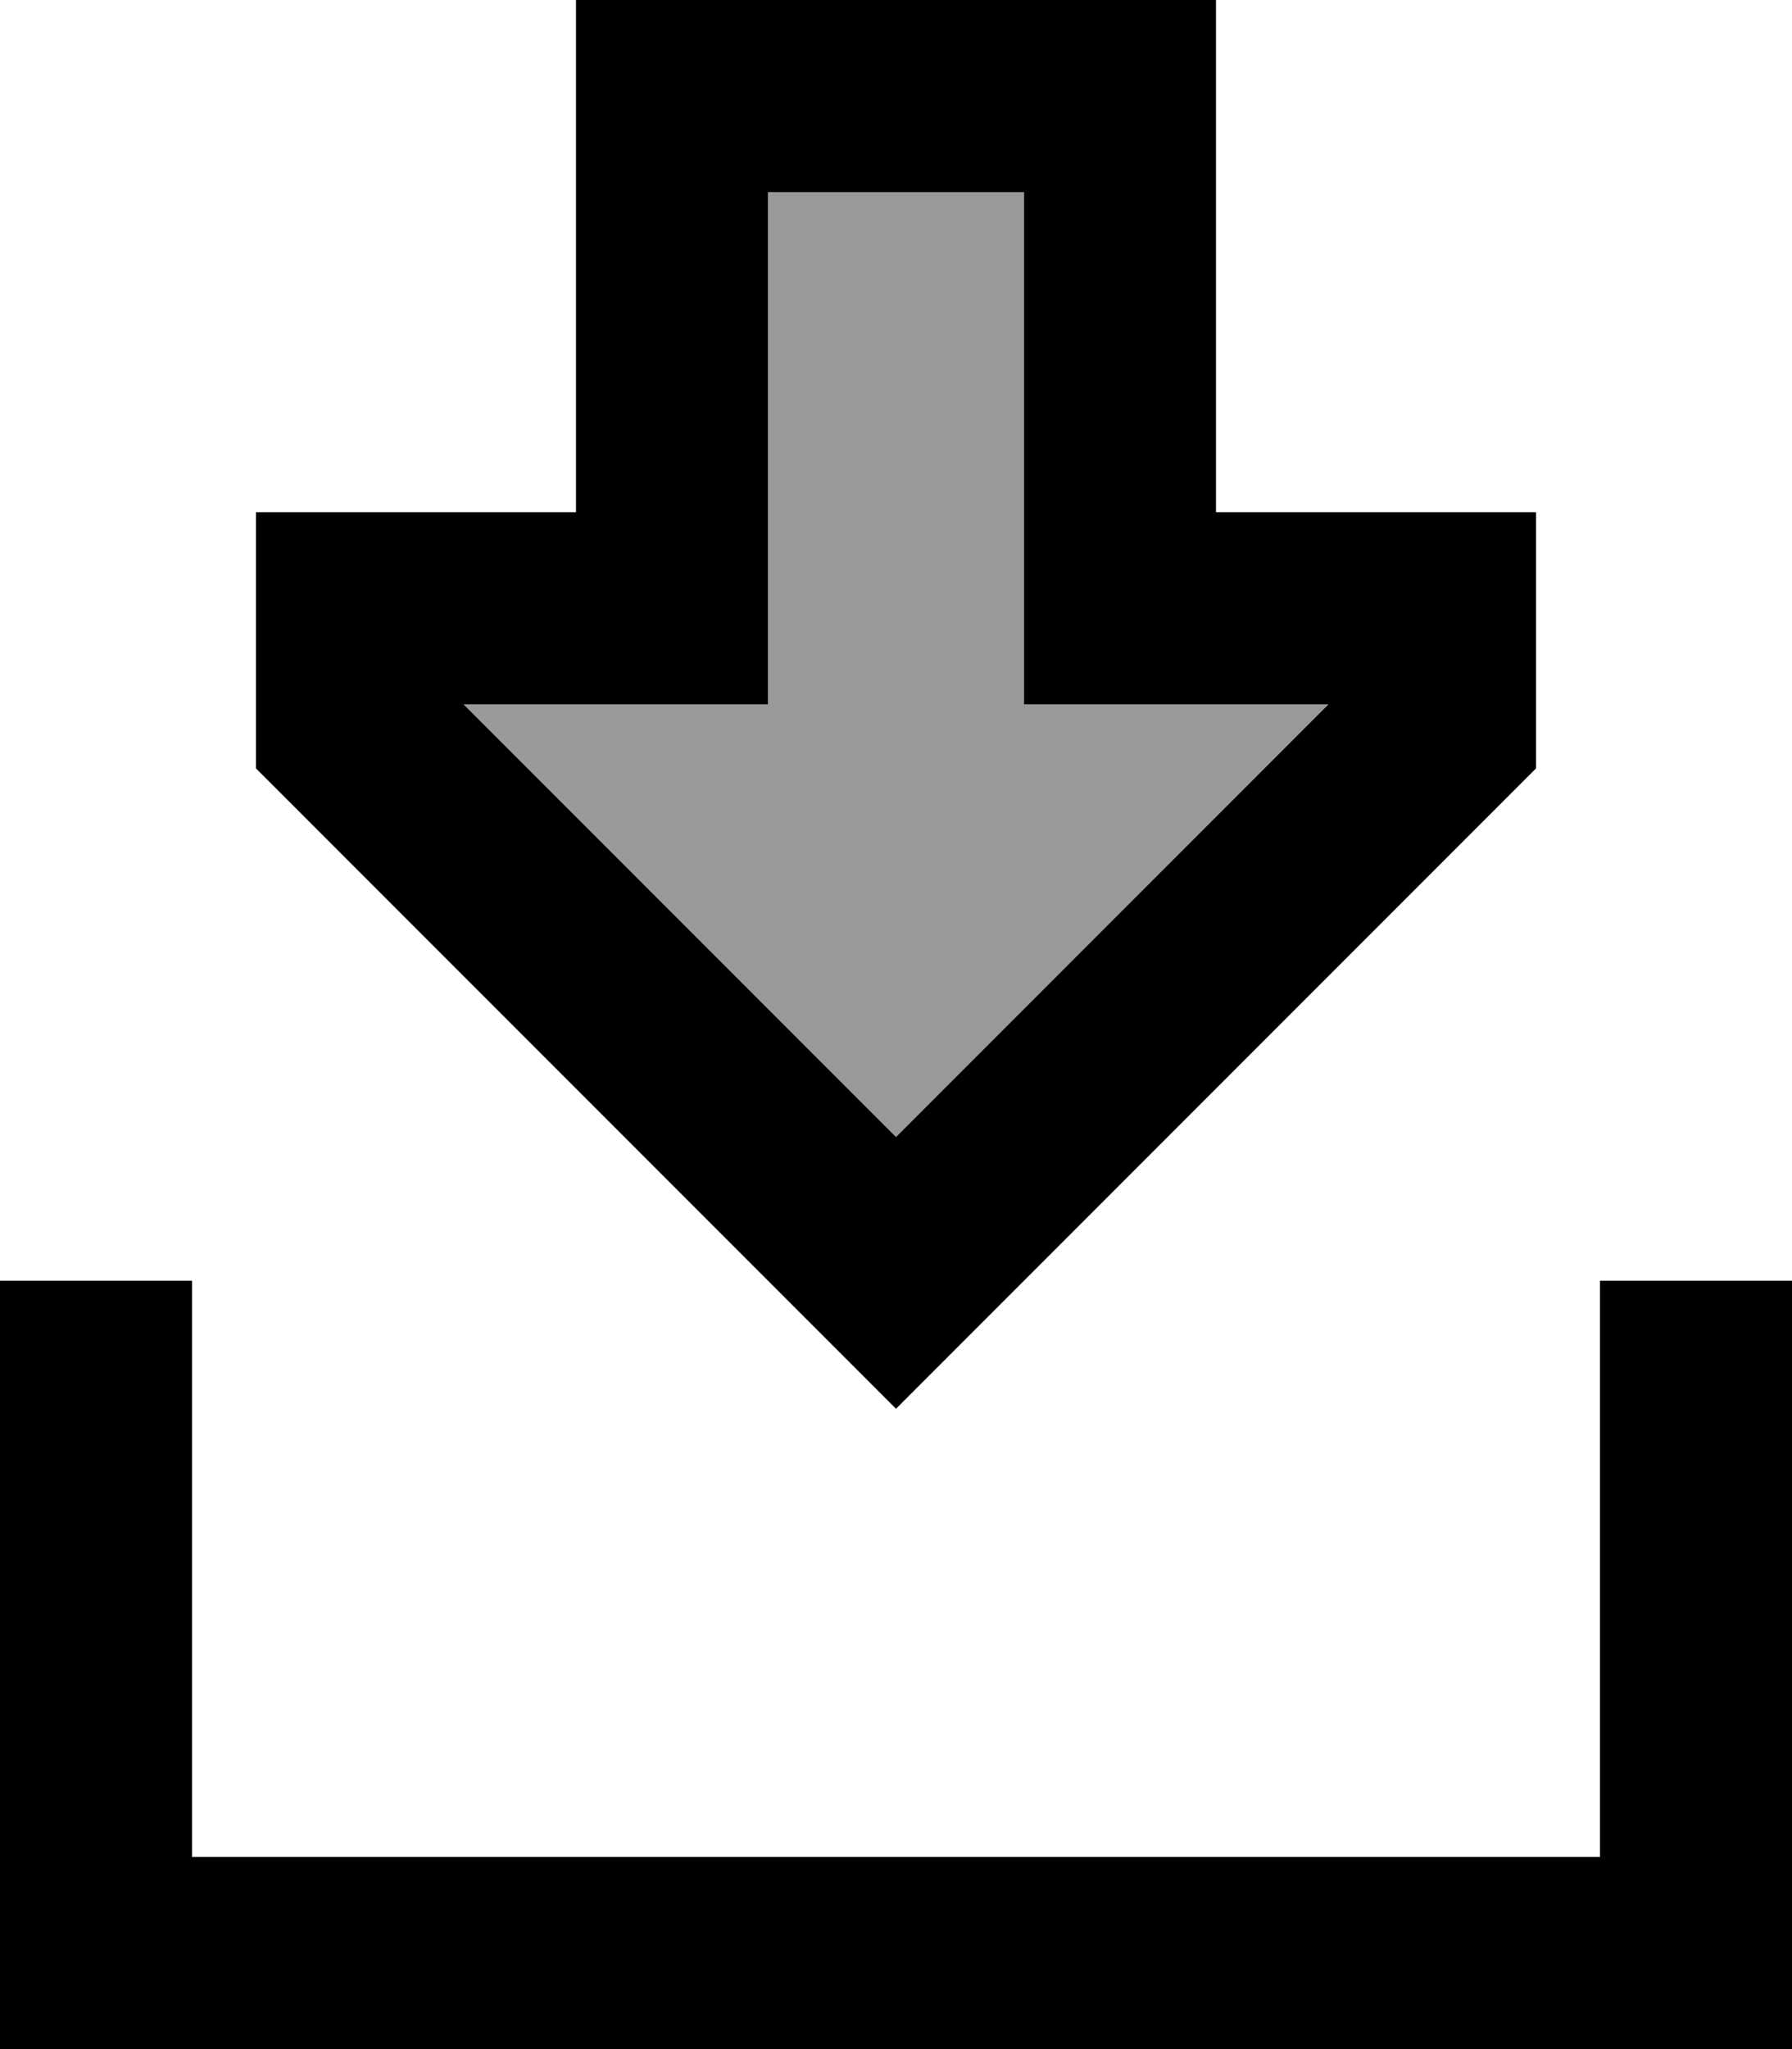
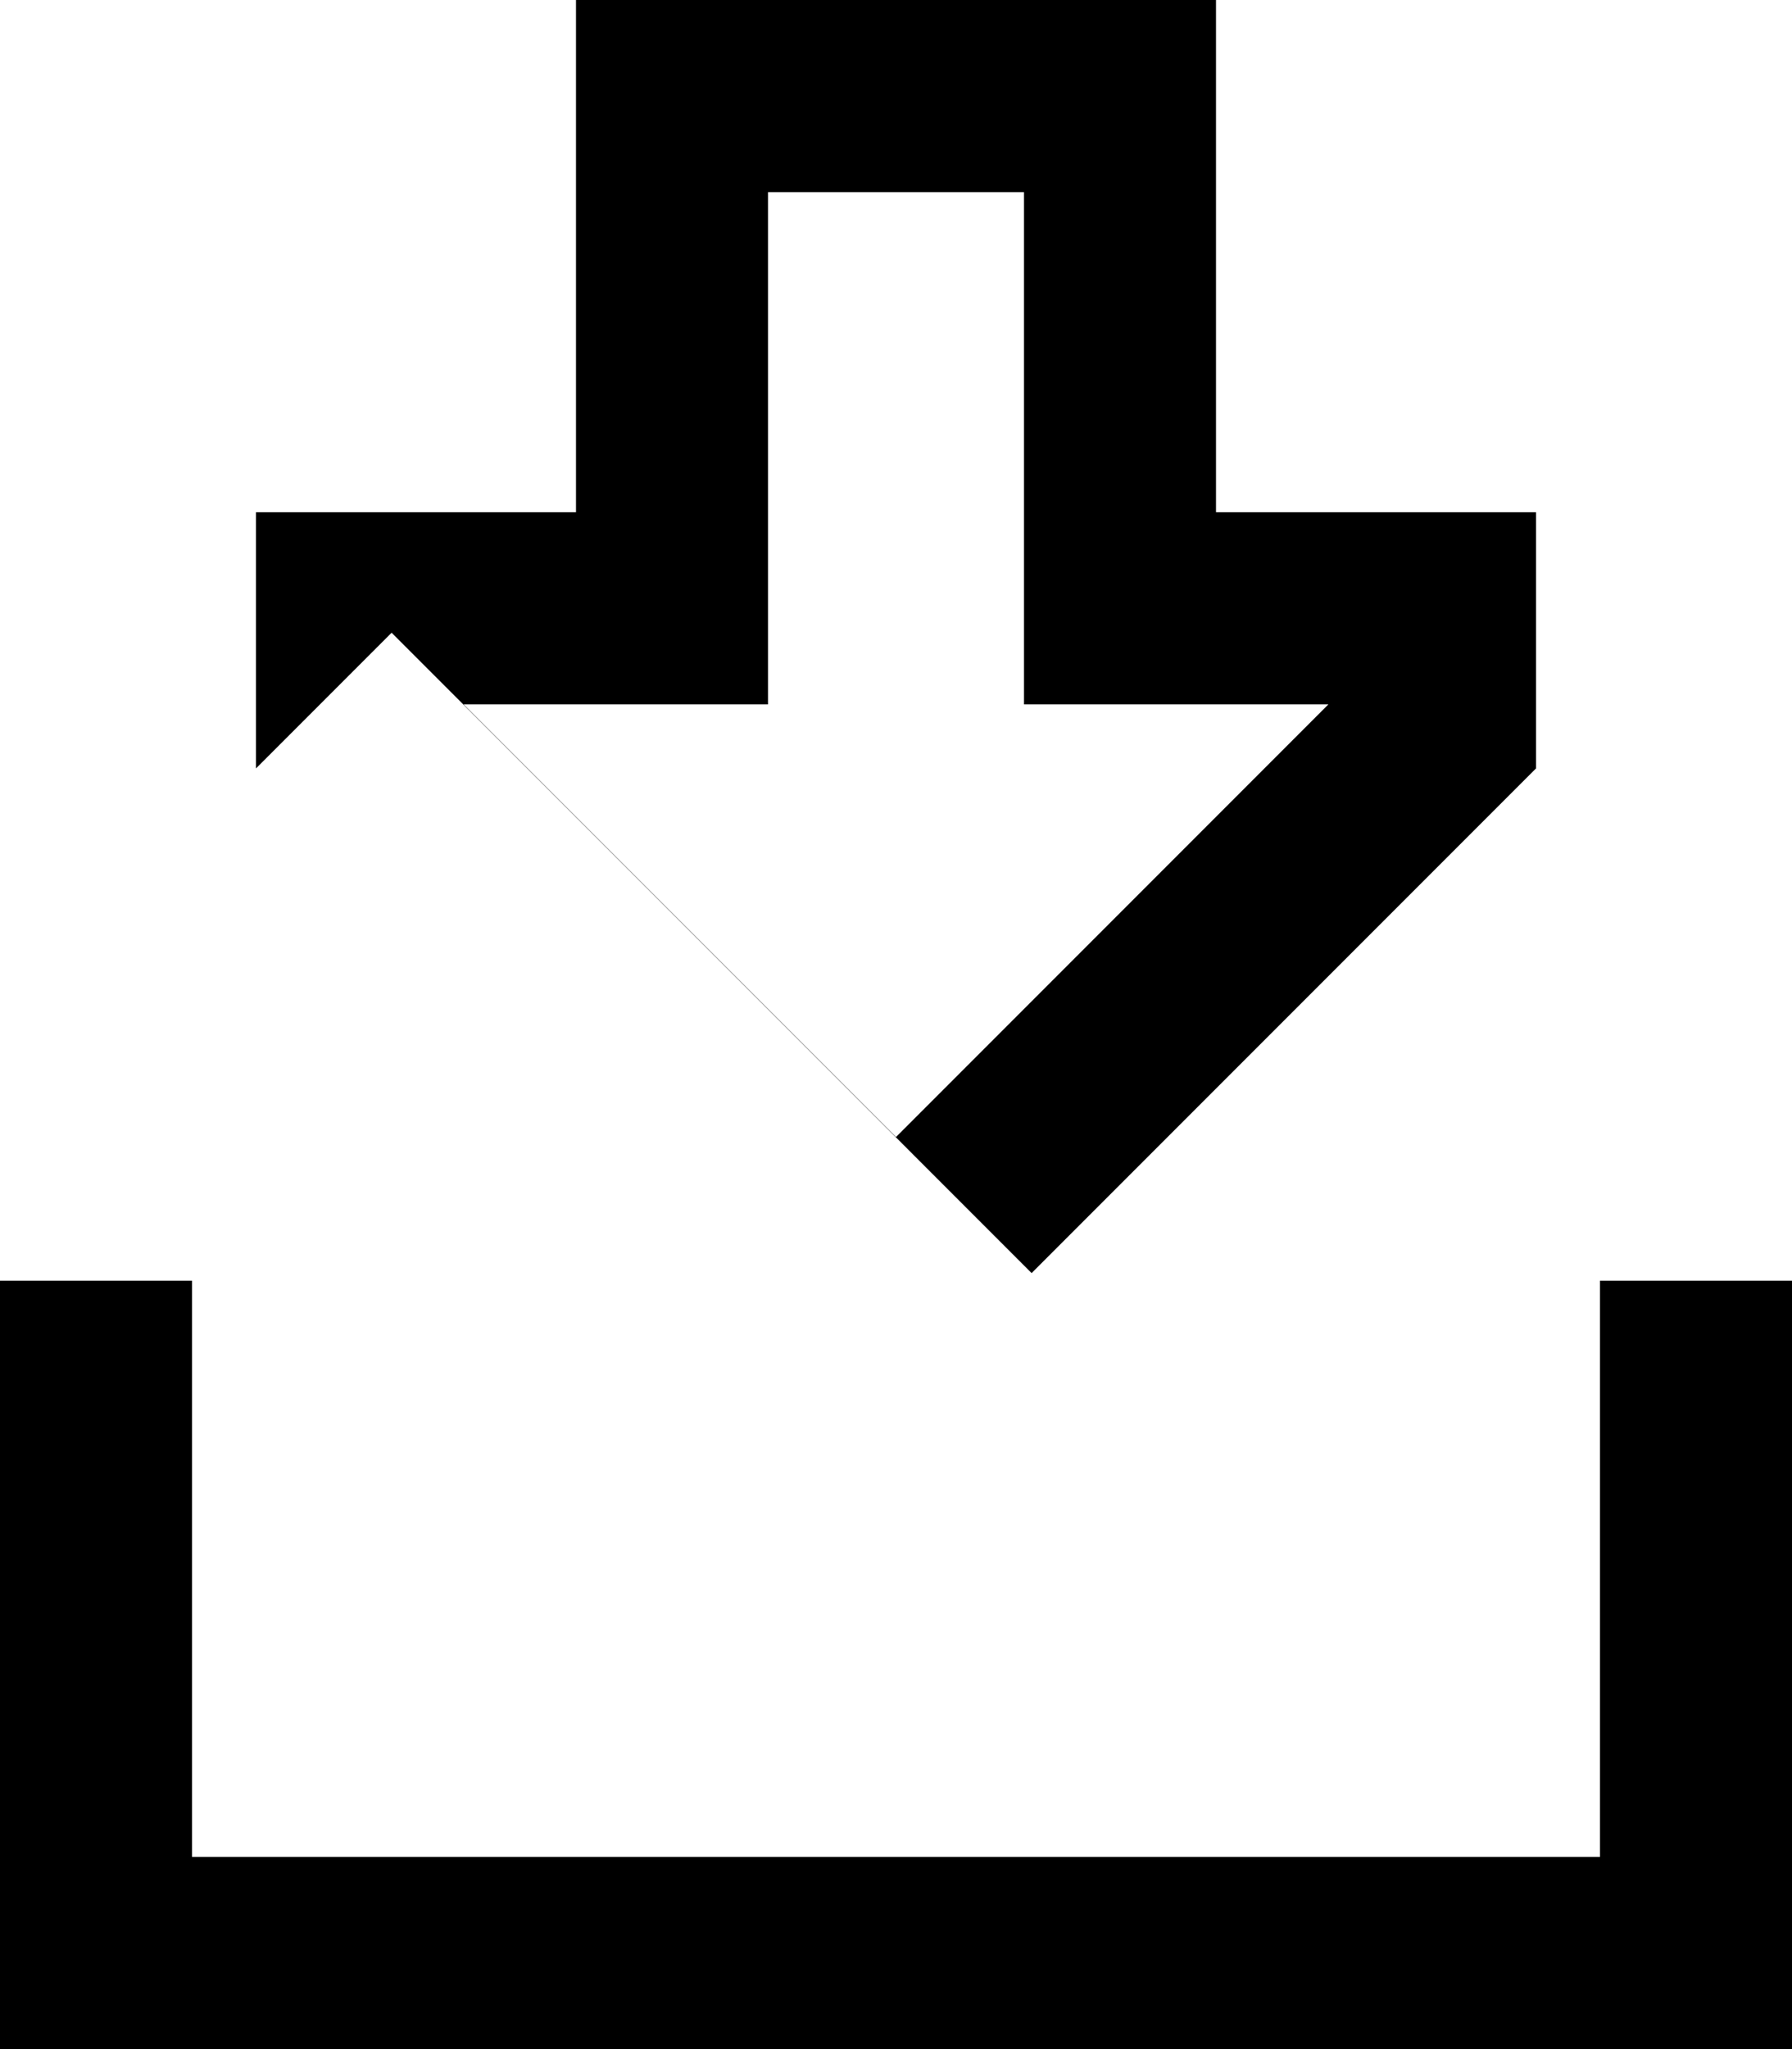
<svg xmlns="http://www.w3.org/2000/svg" viewBox="0 0 448 512">
  <defs>
    <style>.fa-secondary{opacity:.4}</style>
  </defs>
-   <path class="fa-secondary" d="M115.9 176L224 284.1 332.1 176 304 176l-48 0 0-48 0-80-64 0 0 80 0 48-48 0-28.1 0z" />
-   <path class="fa-primary" d="M256 128l0 48 48 0 28.1 0L224 284.1 115.9 176l28.1 0 48 0 0-48 0-80 64 0 0 80zm1.9 190.1L384 192l0-16 0-48-32 0-16 0-32 0 0-48 0-32 0-48L256 0 192 0 144 0l0 48 0 32 0 48-32 0-16 0-32 0 0 48 0 16L190.1 318.1 224 352l33.9-33.9zM48 344l0-24L0 320l0 24L0 488l0 24 24 0 400 0 24 0 0-24 0-144 0-24-48 0 0 24 0 120L48 464l0-120z" />
+   <path class="fa-primary" d="M256 128l0 48 48 0 28.1 0L224 284.1 115.9 176l28.1 0 48 0 0-48 0-80 64 0 0 80zm1.9 190.1L384 192l0-16 0-48-32 0-16 0-32 0 0-48 0-32 0-48L256 0 192 0 144 0l0 48 0 32 0 48-32 0-16 0-32 0 0 48 0 16l33.9-33.9zM48 344l0-24L0 320l0 24L0 488l0 24 24 0 400 0 24 0 0-24 0-144 0-24-48 0 0 24 0 120L48 464l0-120z" />
</svg>